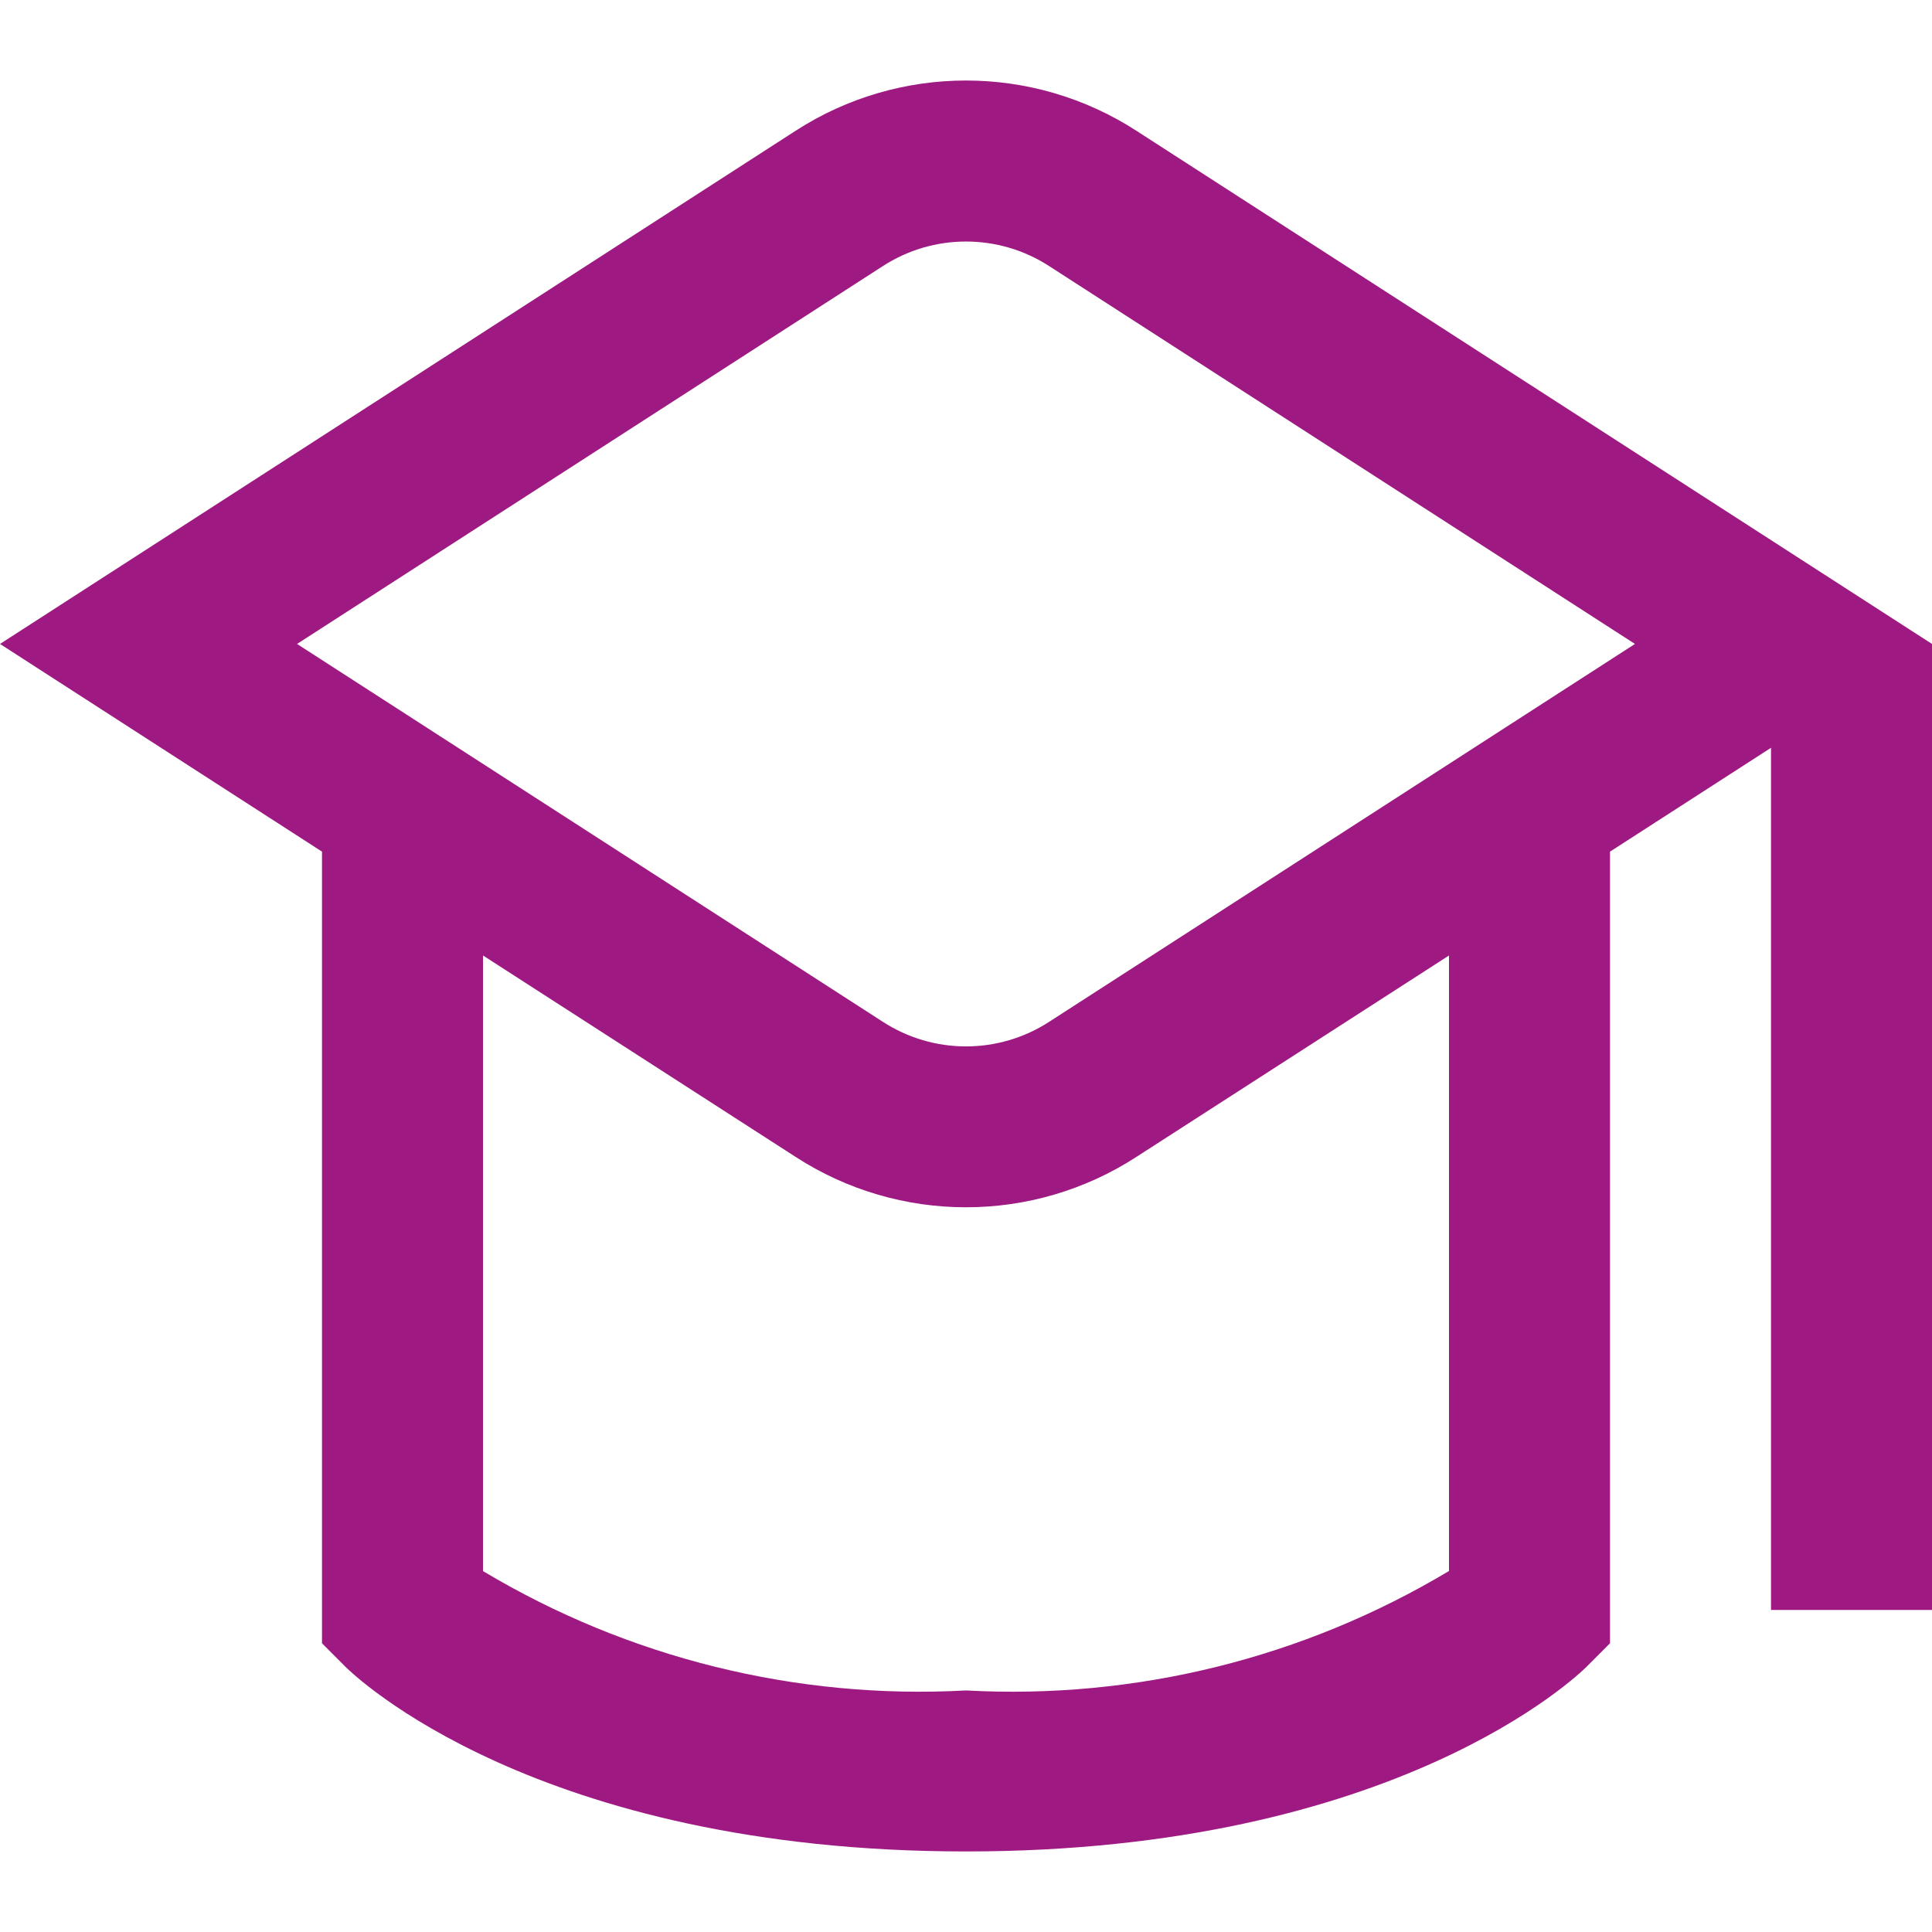
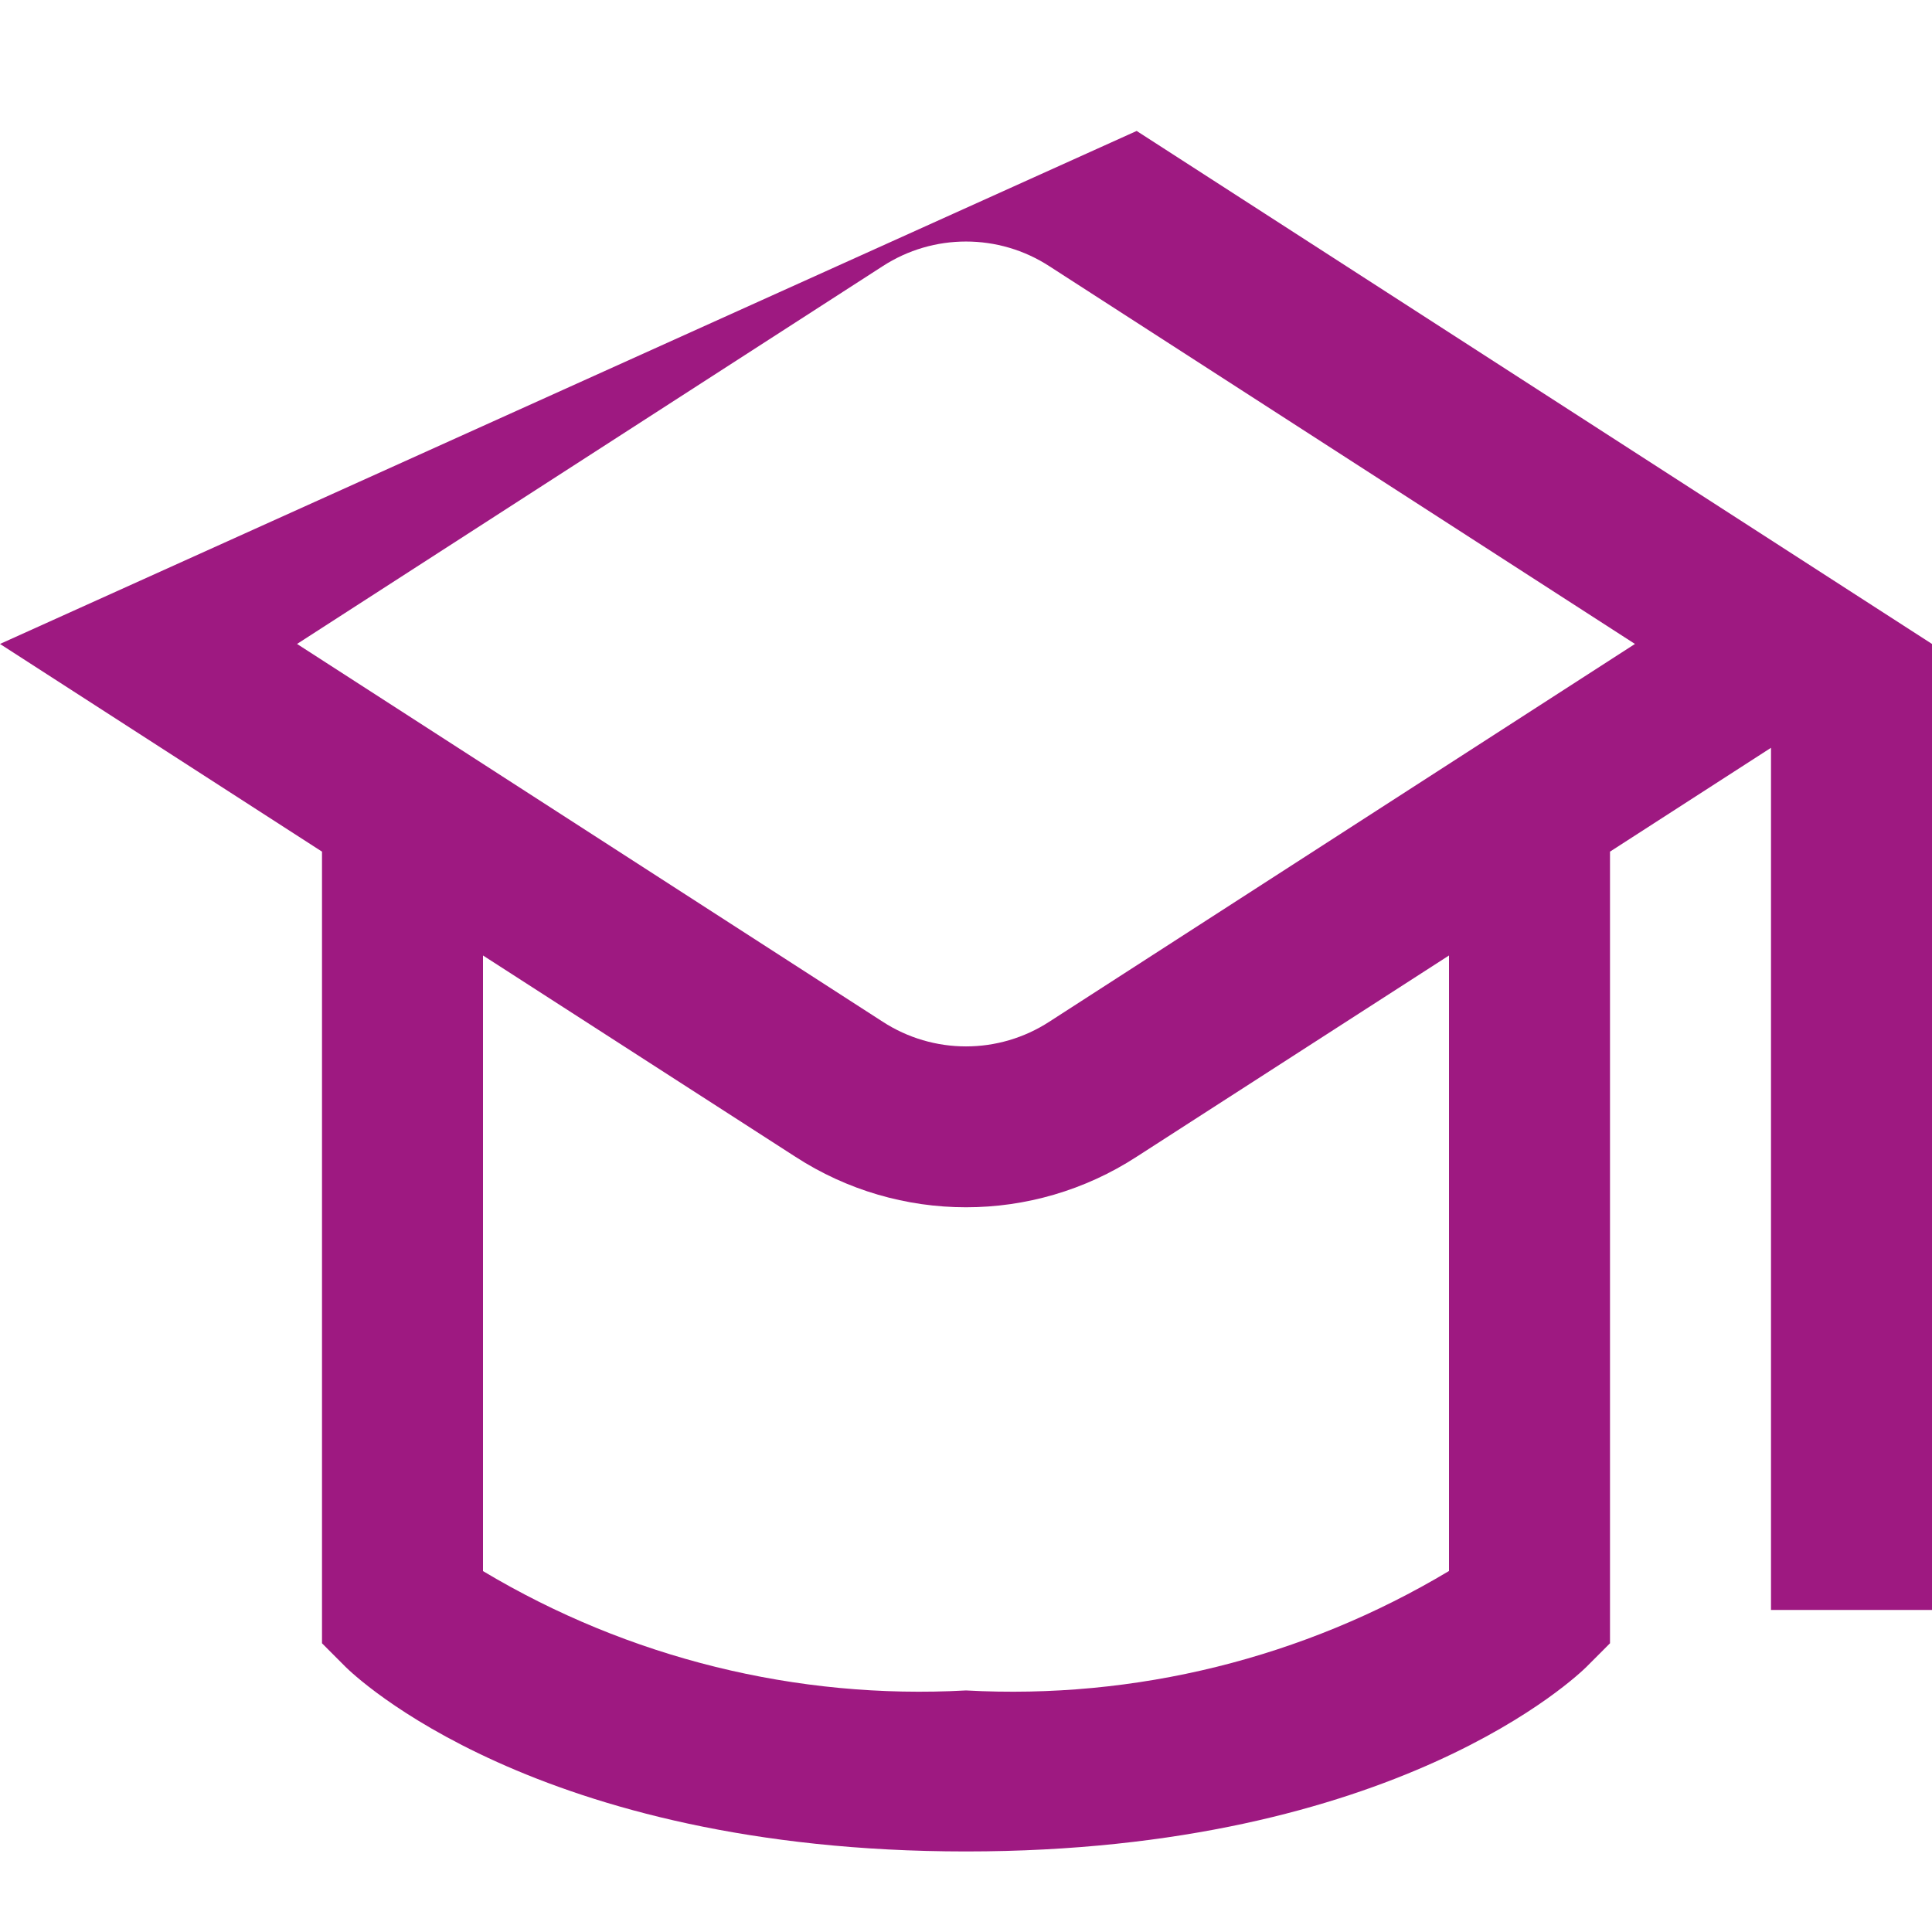
<svg xmlns="http://www.w3.org/2000/svg" width="36" height="36" viewBox="0 0 36 36">
-   <path fill="#9E1981" d="M21.18,0.94 C19.245,-0.313 16.755,-0.313 14.82,0.94 L0,10.499 L6,14.369 L6,29.12 L6.439,29.56 C6.58,29.699 9.97,32.999 18,32.999 C26.029,32.999 29.419,29.699 29.561,29.56 L30,29.12 L30,14.369 L33,12.434 L33,28.499 L36,28.499 L36,10.499 L21.18,0.94 Z M27,27.773 C24.289,29.397 21.155,30.172 18,29.999 C14.845,30.172 11.711,29.397 9,27.775 L9,16.304 L14.82,20.054 C16.754,21.31 19.246,21.31 21.18,20.054 L27,16.304 L27,27.773 Z M19.554,17.537 C18.609,18.152 17.391,18.152 16.446,17.537 L5.535,10.499 L16.446,3.461 C17.391,2.847 18.609,2.847 19.554,3.461 L30.465,10.499 L19.554,17.537 Z" transform="translate(0 1.5)" />
+   <path fill="#9E1981" d="M21.18,0.94 L0,10.499 L6,14.369 L6,29.12 L6.439,29.56 C6.58,29.699 9.97,32.999 18,32.999 C26.029,32.999 29.419,29.699 29.561,29.56 L30,29.12 L30,14.369 L33,12.434 L33,28.499 L36,28.499 L36,10.499 L21.18,0.94 Z M27,27.773 C24.289,29.397 21.155,30.172 18,29.999 C14.845,30.172 11.711,29.397 9,27.775 L9,16.304 L14.82,20.054 C16.754,21.31 19.246,21.31 21.18,20.054 L27,16.304 L27,27.773 Z M19.554,17.537 C18.609,18.152 17.391,18.152 16.446,17.537 L5.535,10.499 L16.446,3.461 C17.391,2.847 18.609,2.847 19.554,3.461 L30.465,10.499 L19.554,17.537 Z" transform="translate(0 1.5)" />
</svg>